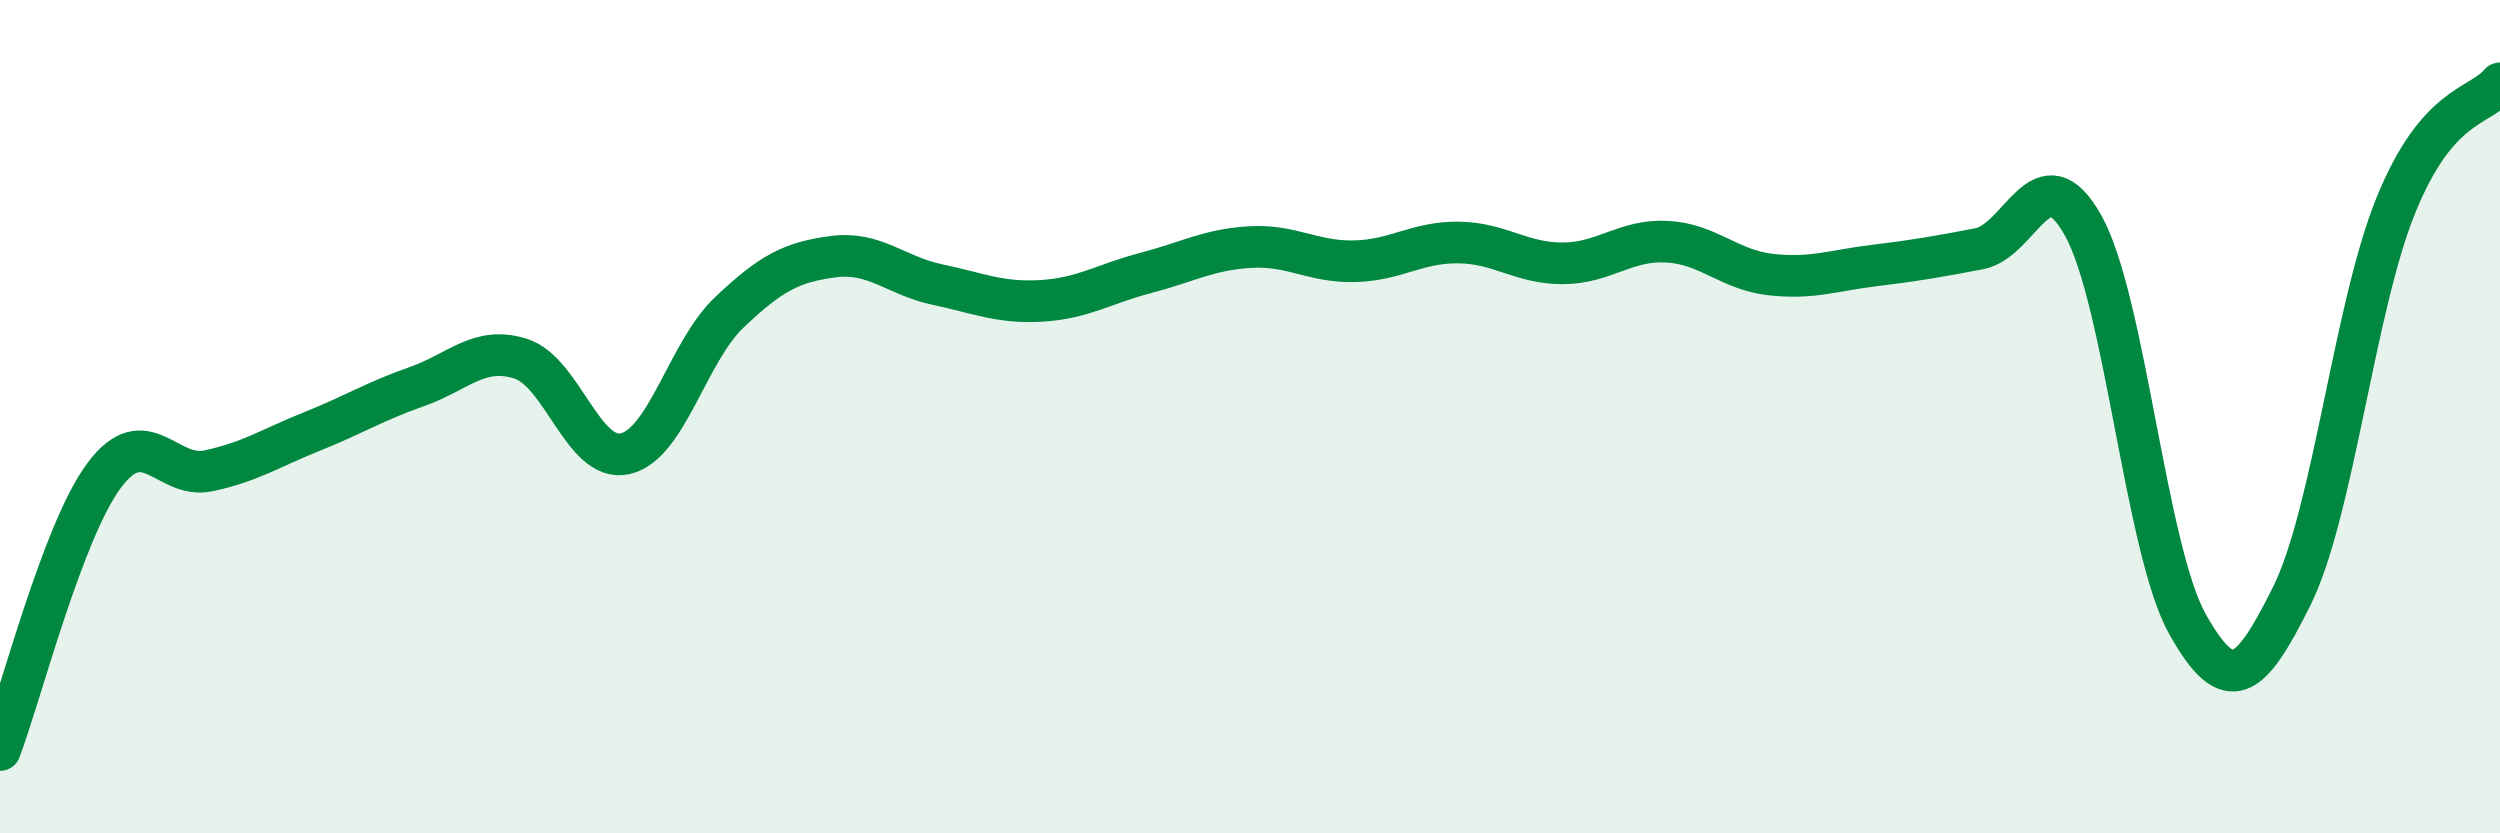
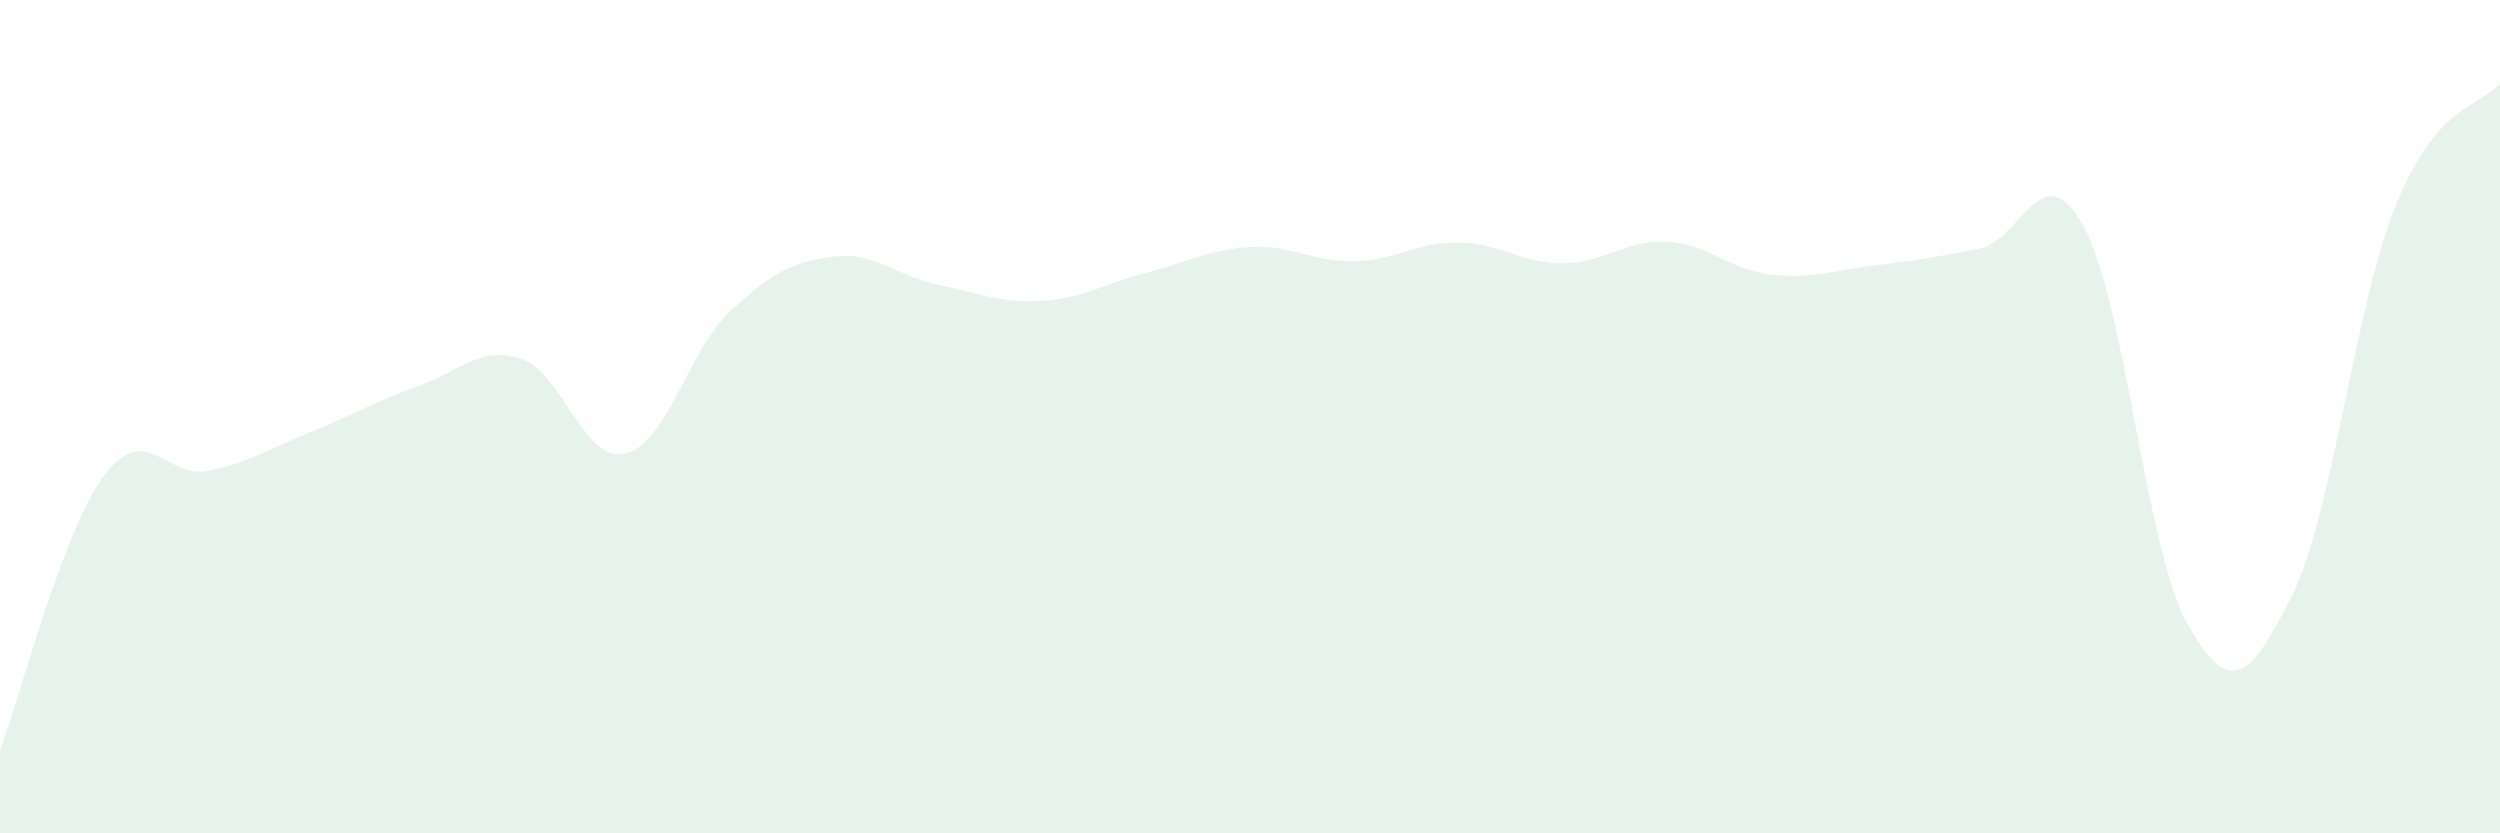
<svg xmlns="http://www.w3.org/2000/svg" width="60" height="20" viewBox="0 0 60 20">
  <path d="M 0,18 C 0.5,16.68 1.5,12.75 2.5,11.41 C 3.5,10.07 4,11.51 5,11.3 C 6,11.09 6.5,10.75 7.5,10.35 C 8.5,9.95 9,9.63 10,9.28 C 11,8.93 11.5,8.29 12.5,8.61 C 13.5,8.93 14,11.11 15,10.89 C 16,10.67 16.5,8.45 17.5,7.5 C 18.5,6.55 19,6.29 20,6.16 C 21,6.03 21.5,6.62 22.5,6.83 C 23.5,7.04 24,7.28 25,7.22 C 26,7.16 26.5,6.81 27.5,6.55 C 28.5,6.29 29,5.99 30,5.93 C 31,5.87 31.5,6.29 32.5,6.27 C 33.5,6.25 34,5.81 35,5.82 C 36,5.83 36.5,6.32 37.5,6.32 C 38.5,6.32 39,5.75 40,5.8 C 41,5.85 41.5,6.48 42.5,6.59 C 43.5,6.7 44,6.49 45,6.37 C 46,6.25 46.5,6.16 47.5,5.97 C 48.5,5.78 49,3.62 50,5.42 C 51,7.22 51.5,13.2 52.5,14.98 C 53.5,16.76 54,16.32 55,14.31 C 56,12.3 56.5,7.39 57.5,4.93 C 58.5,2.47 59.5,2.59 60,2L60 20L0 20Z" fill="#008740" opacity="0.1" stroke-linecap="round" stroke-linejoin="round" />
-   <path d="M 0,18 C 0.5,16.68 1.5,12.75 2.5,11.41 C 3.5,10.07 4,11.51 5,11.3 C 6,11.09 6.5,10.75 7.5,10.35 C 8.5,9.95 9,9.63 10,9.28 C 11,8.93 11.5,8.29 12.5,8.61 C 13.5,8.93 14,11.11 15,10.89 C 16,10.67 16.5,8.45 17.5,7.5 C 18.5,6.55 19,6.29 20,6.16 C 21,6.03 21.5,6.62 22.5,6.83 C 23.5,7.04 24,7.28 25,7.22 C 26,7.16 26.5,6.81 27.5,6.55 C 28.5,6.29 29,5.99 30,5.93 C 31,5.87 31.5,6.29 32.5,6.27 C 33.5,6.25 34,5.81 35,5.82 C 36,5.83 36.5,6.32 37.5,6.32 C 38.5,6.32 39,5.75 40,5.8 C 41,5.85 41.5,6.48 42.5,6.59 C 43.5,6.7 44,6.49 45,6.37 C 46,6.25 46.5,6.16 47.5,5.97 C 48.5,5.78 49,3.62 50,5.42 C 51,7.22 51.5,13.2 52.5,14.98 C 53.5,16.76 54,16.32 55,14.31 C 56,12.3 56.5,7.39 57.5,4.93 C 58.5,2.47 59.5,2.59 60,2" stroke="#008740" stroke-width="1" fill="none" stroke-linecap="round" stroke-linejoin="round" />
</svg>